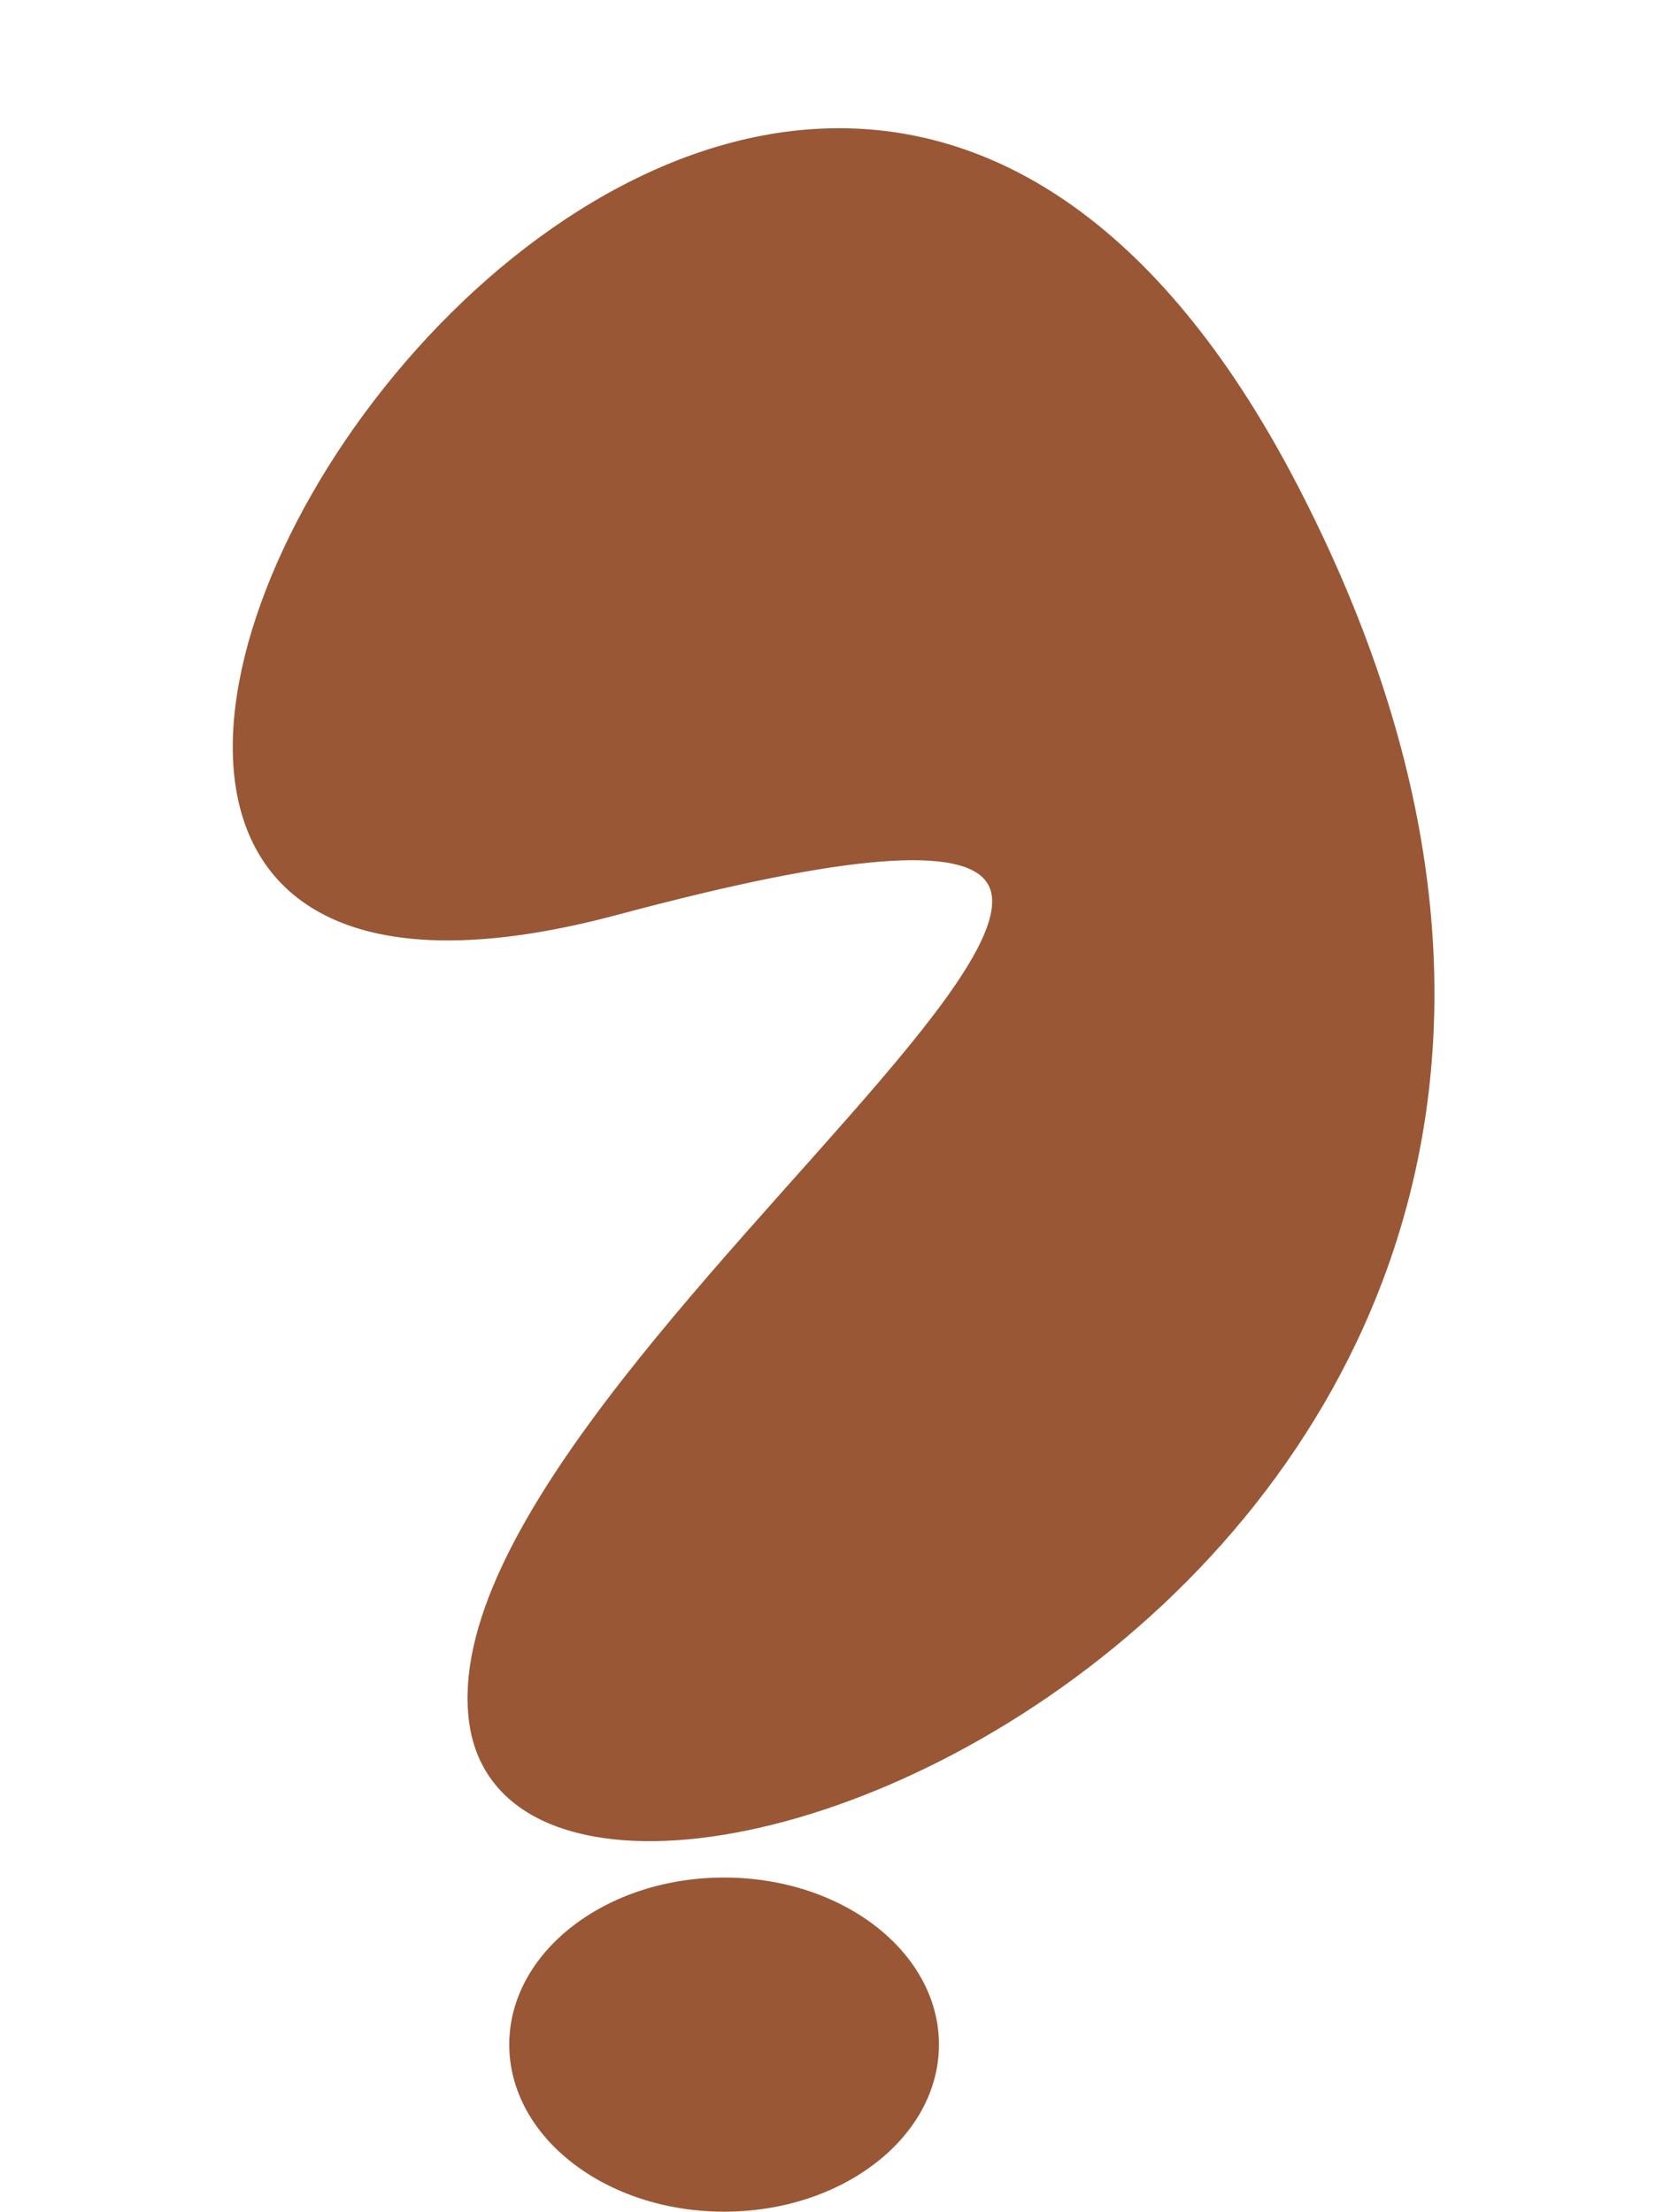
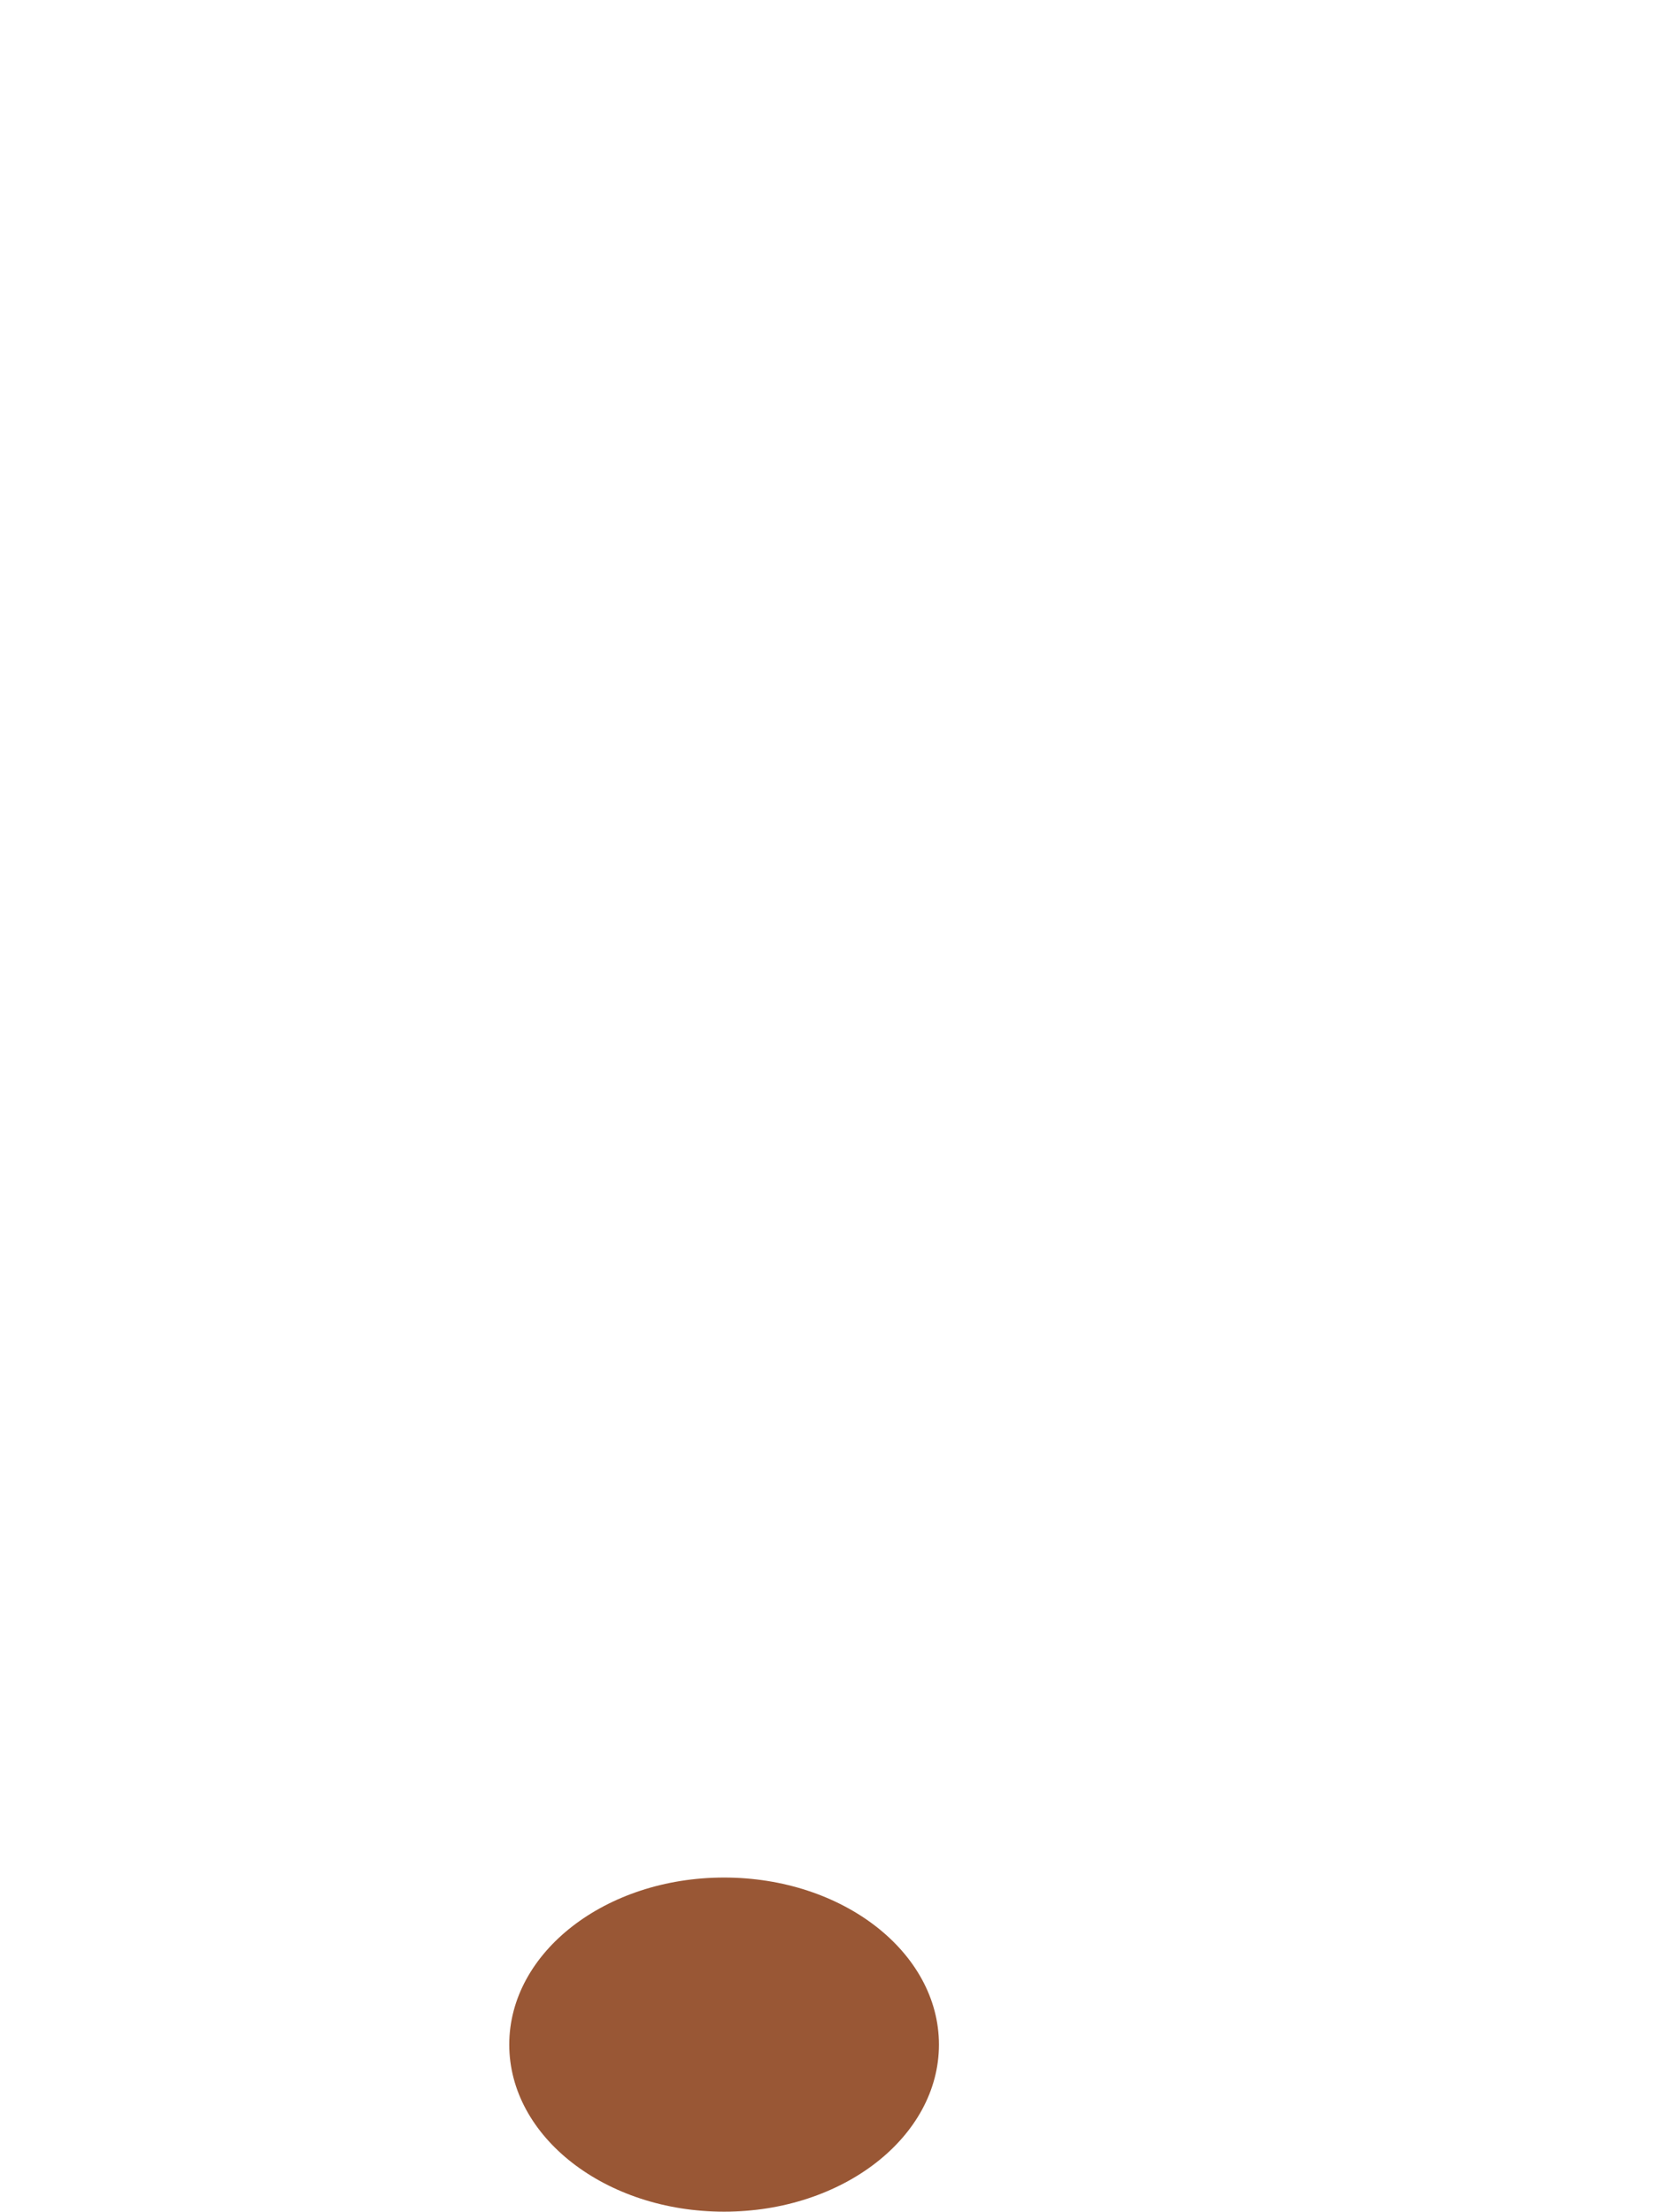
<svg xmlns="http://www.w3.org/2000/svg" fill="none" viewBox="0 0 210 278" height="278" width="210">
-   <path stroke="#995735" fill="#995735" d="M162.499 61.001C92 -74.5 -42.002 146.5 77.491 114.5C196.985 82.5 53.584 170.034 59.432 216.251C65.28 262.469 232.998 196.501 162.499 61.001Z" />
  <ellipse fill="#995735" ry="21" rx="27" cy="257" cx="91" />
</svg>